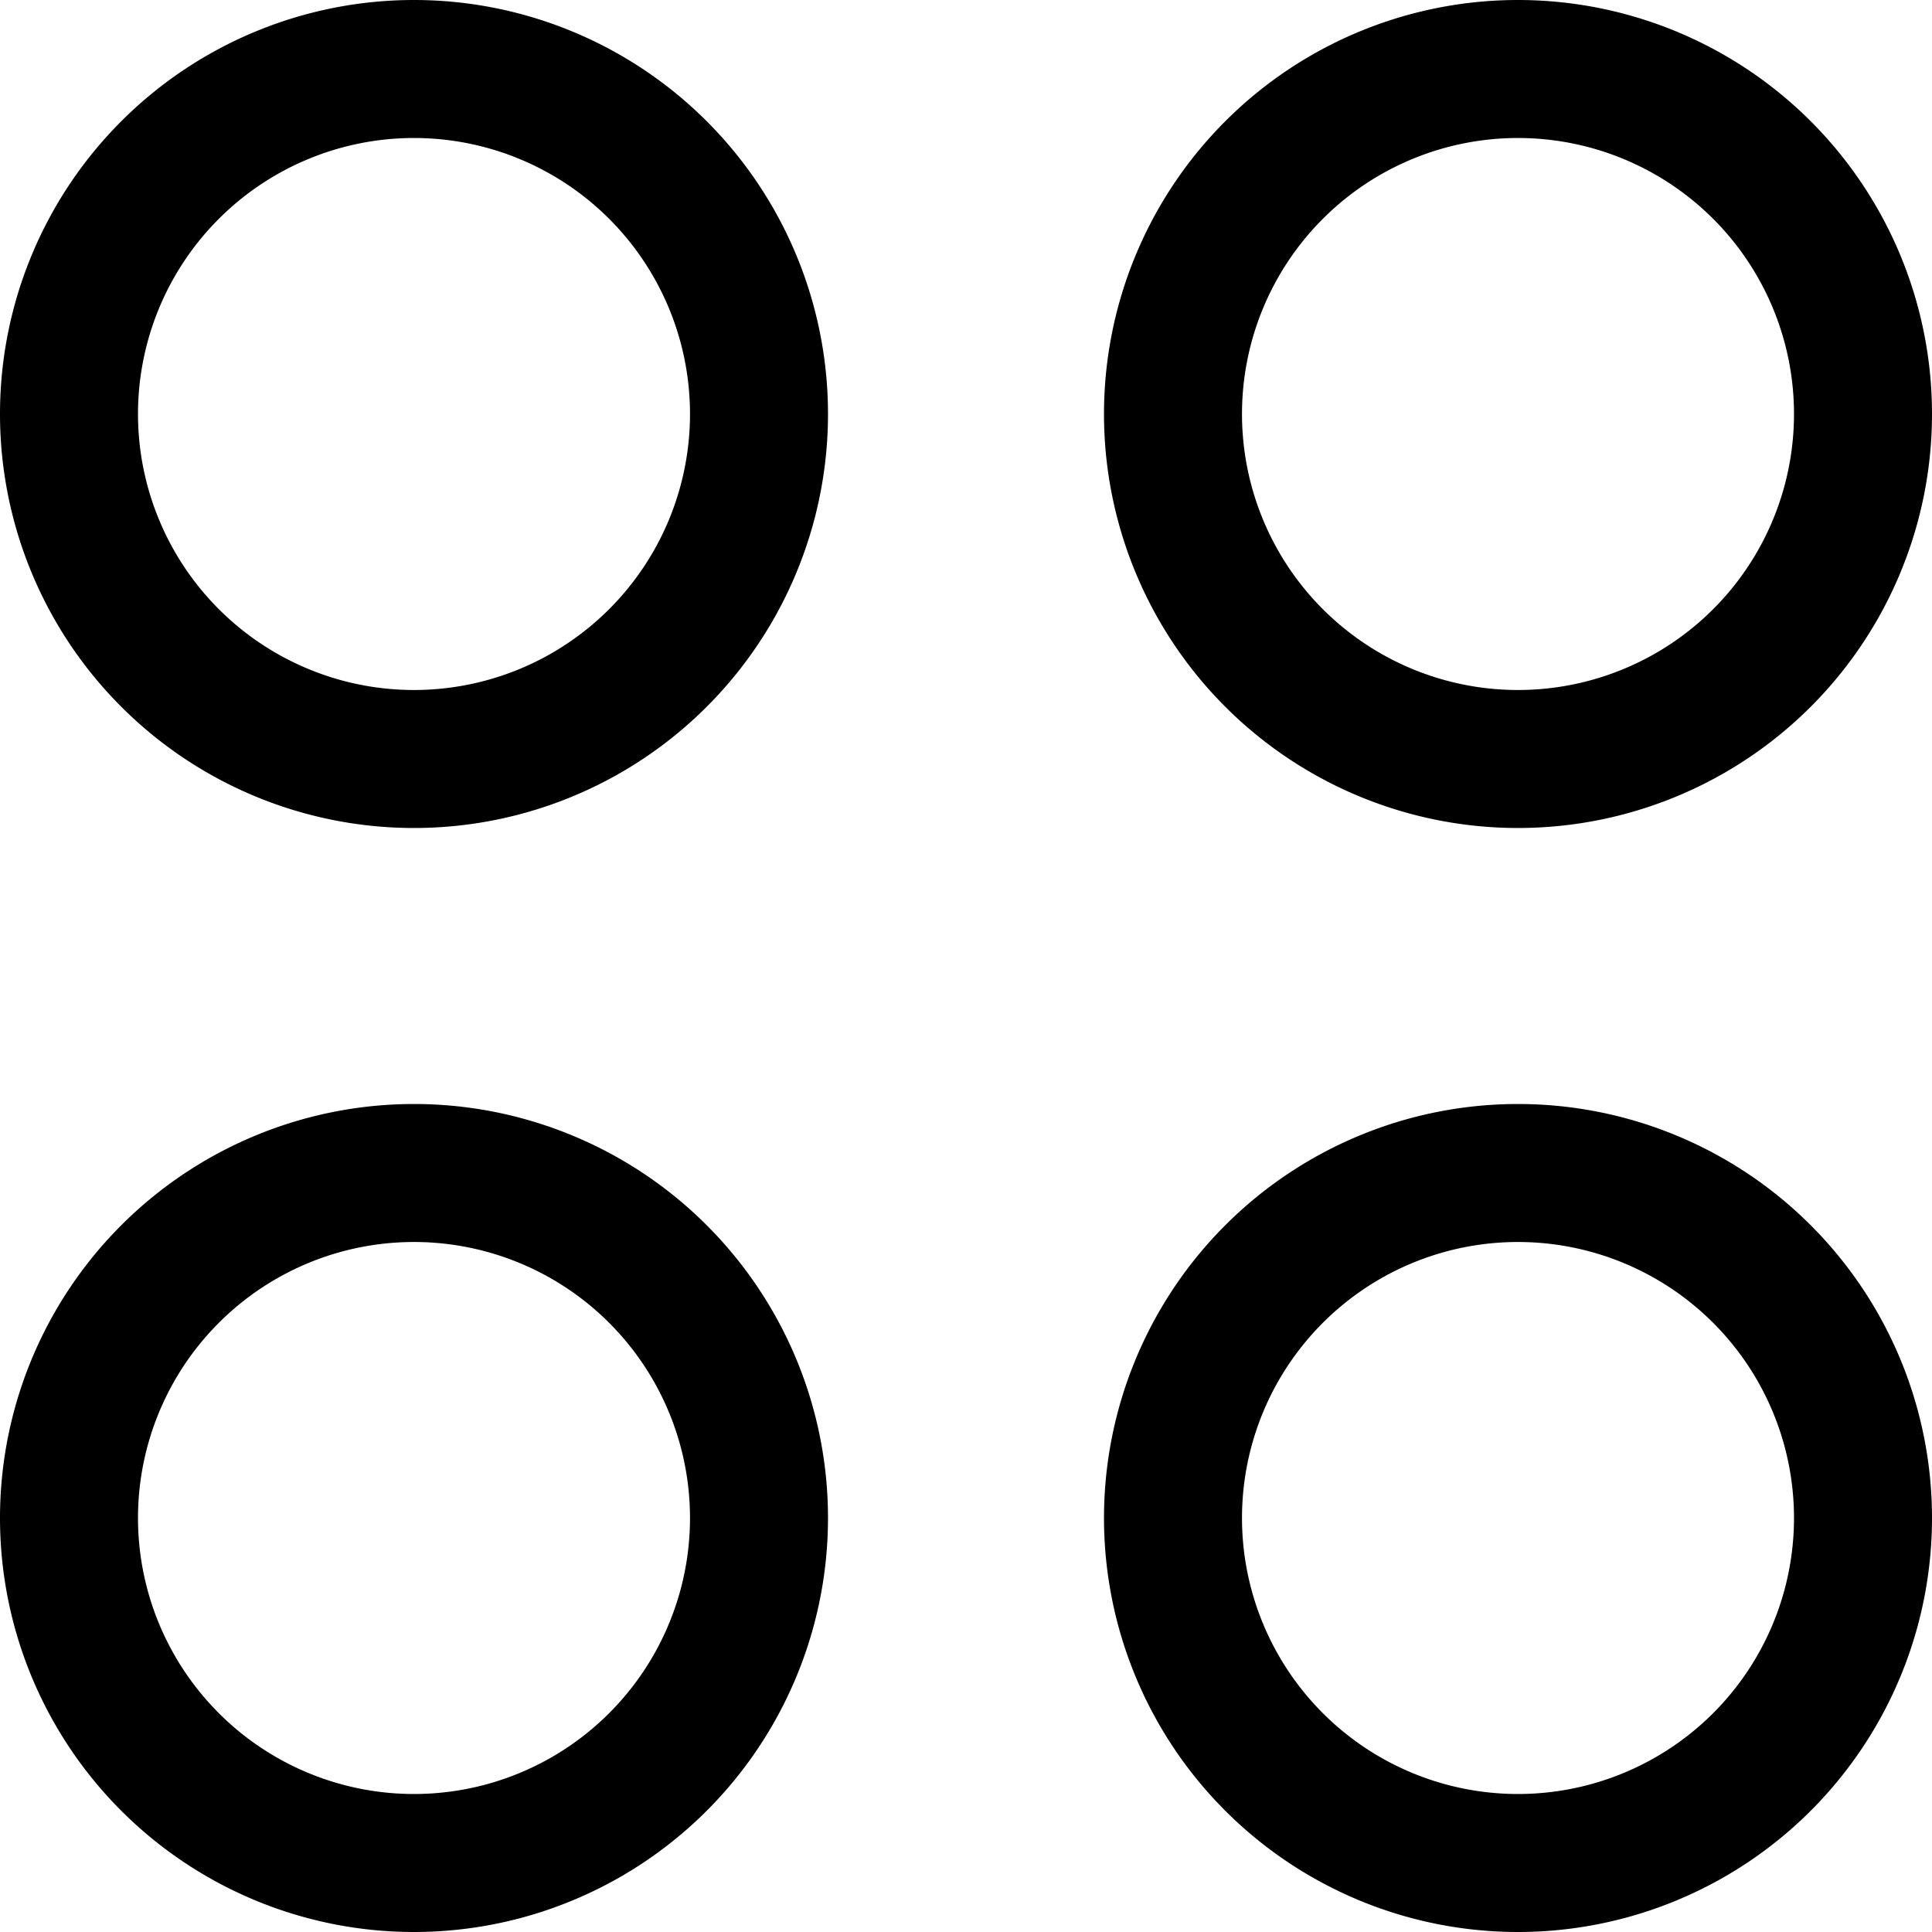
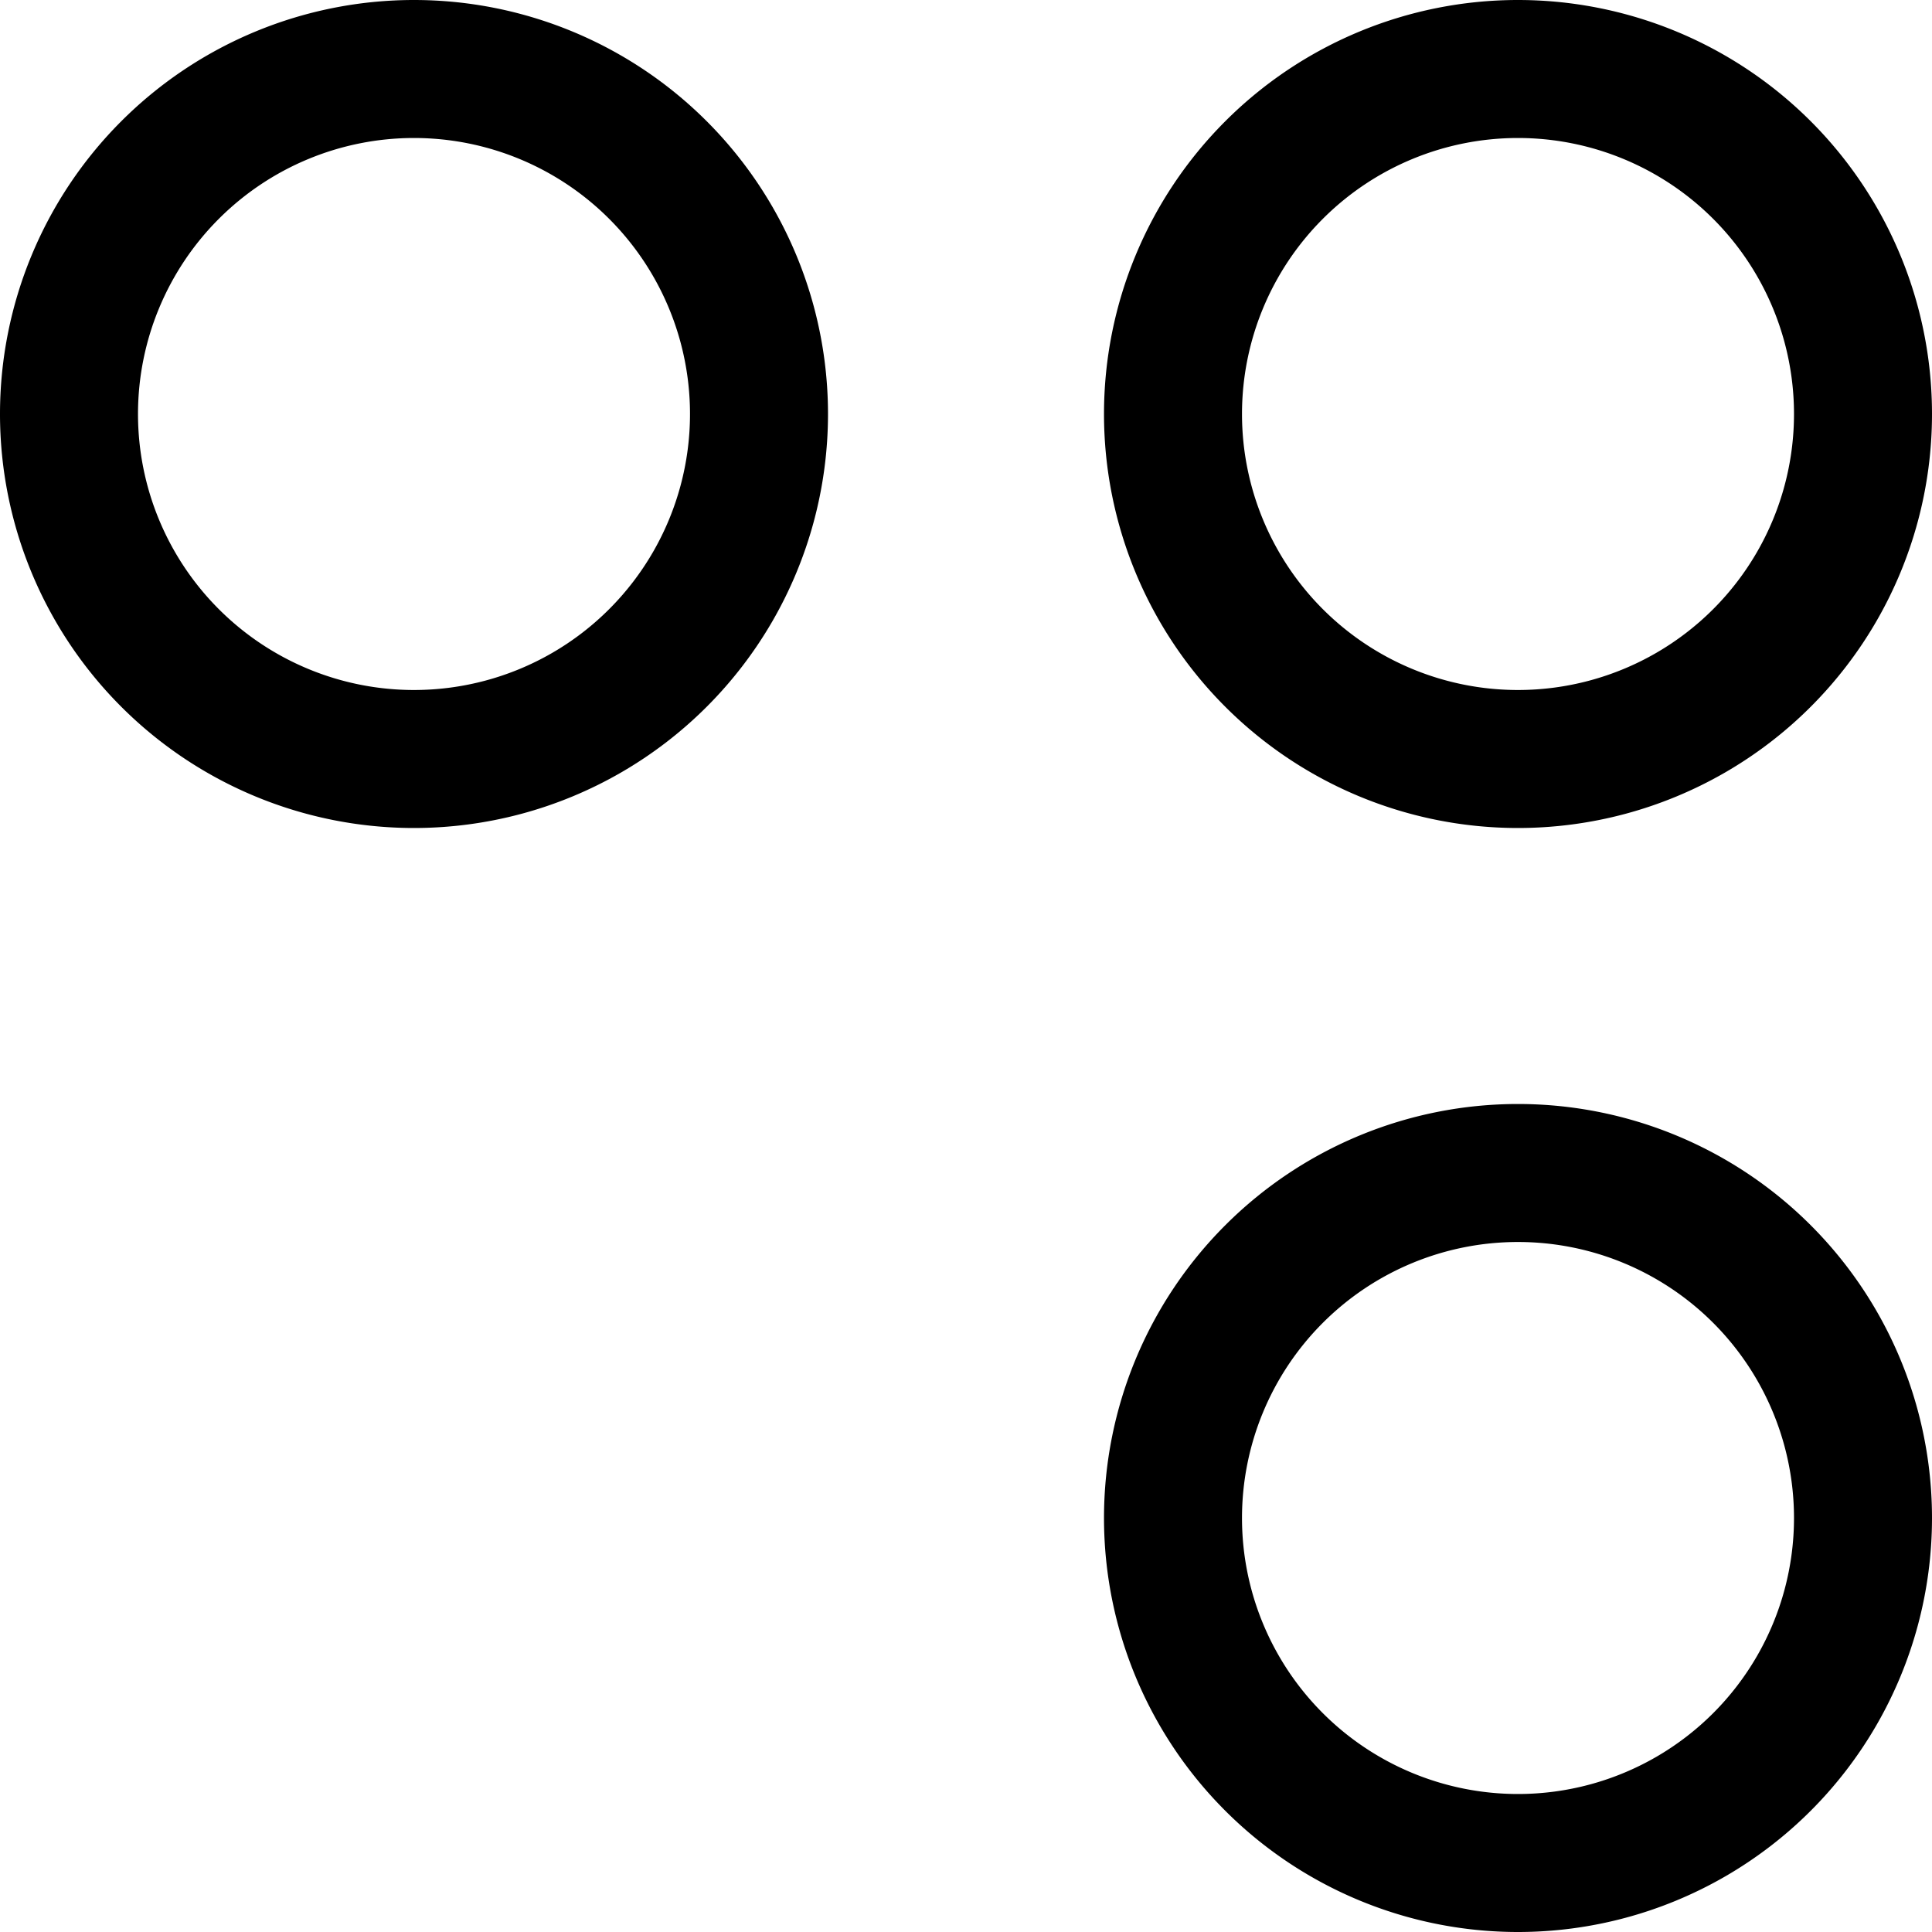
<svg xmlns="http://www.w3.org/2000/svg" viewBox="1989.5 2489.5 21 21" width="21" height="21" data-guides="{&quot;vertical&quot;:[],&quot;horizontal&quot;:[]}">
  <path color="rgb(51, 51, 51)" font-size-adjust="none" stroke-width="1.5" stroke="black" x="0.75" y="0.75" width="7.5" height="7.5" id="tSvg6d5c5fd486" title="Rectangle 9" fill="none" fill-opacity="1" stroke-opacity="1" d="M 1990.25 2494 A 3.75 3.75 0 0 1 1994 2490.25L 1994 2490.25 A 3.75 3.75 0 0 1 1997.75 2494L 1997.75 2494 A 3.75 3.75 0 0 1 1994 2497.75L 1994 2497.75 A 3.75 3.75 0 0 1 1990.25 2494Z" style="transform: rotate(0deg); transform-origin: 1994px 2494px;" rx="3.75" ry="3.75" />
  <path color="rgb(51, 51, 51)" font-size-adjust="none" stroke-width="1.5" stroke="black" x="12.75" y="0.75" width="7.5" height="7.5" id="tSvg2e3276f580" title="Rectangle 10" fill="none" fill-opacity="1" stroke-opacity="1" d="M 2002.25 2494 A 3.75 3.75 0 0 1 2006 2490.25L 2006 2490.25 A 3.75 3.75 0 0 1 2009.75 2494L 2009.75 2494 A 3.75 3.75 0 0 1 2006 2497.75L 2006 2497.75 A 3.75 3.75 0 0 1 2002.25 2494Z" style="transform: rotate(0deg); transform-origin: 2006px 2494px;" rx="3.75" ry="3.75" />
-   <path color="rgb(51, 51, 51)" font-size-adjust="none" stroke-width="1.5" stroke="black" x="0.75" y="12.75" width="7.5" height="7.5" id="tSvg17fffc024bd" title="Rectangle 11" fill="none" fill-opacity="1" stroke-opacity="1" d="M 1990.25 2506 A 3.75 3.75 0 0 1 1994 2502.25L 1994 2502.25 A 3.75 3.75 0 0 1 1997.75 2506L 1997.75 2506 A 3.75 3.75 0 0 1 1994 2509.75L 1994 2509.75 A 3.75 3.75 0 0 1 1990.25 2506Z" style="transform: rotate(0deg); transform-origin: 1994px 2506px;" rx="3.75" ry="3.75" />
  <path color="rgb(51, 51, 51)" font-size-adjust="none" stroke-width="1.5" stroke="black" x="12.75" y="12.75" width="7.5" height="7.5" id="tSvg114a8a5fd70" title="Rectangle 12" fill="none" fill-opacity="1" stroke-opacity="1" d="M 2002.25 2506 A 3.75 3.75 0 0 1 2006 2502.25L 2006 2502.25 A 3.75 3.75 0 0 1 2009.75 2506L 2009.75 2506 A 3.75 3.75 0 0 1 2006 2509.75L 2006 2509.75 A 3.75 3.75 0 0 1 2002.25 2506Z" style="transform: rotate(0deg); transform-origin: 2006px 2506px;" rx="3.75" ry="3.75" />
  <defs />
</svg>